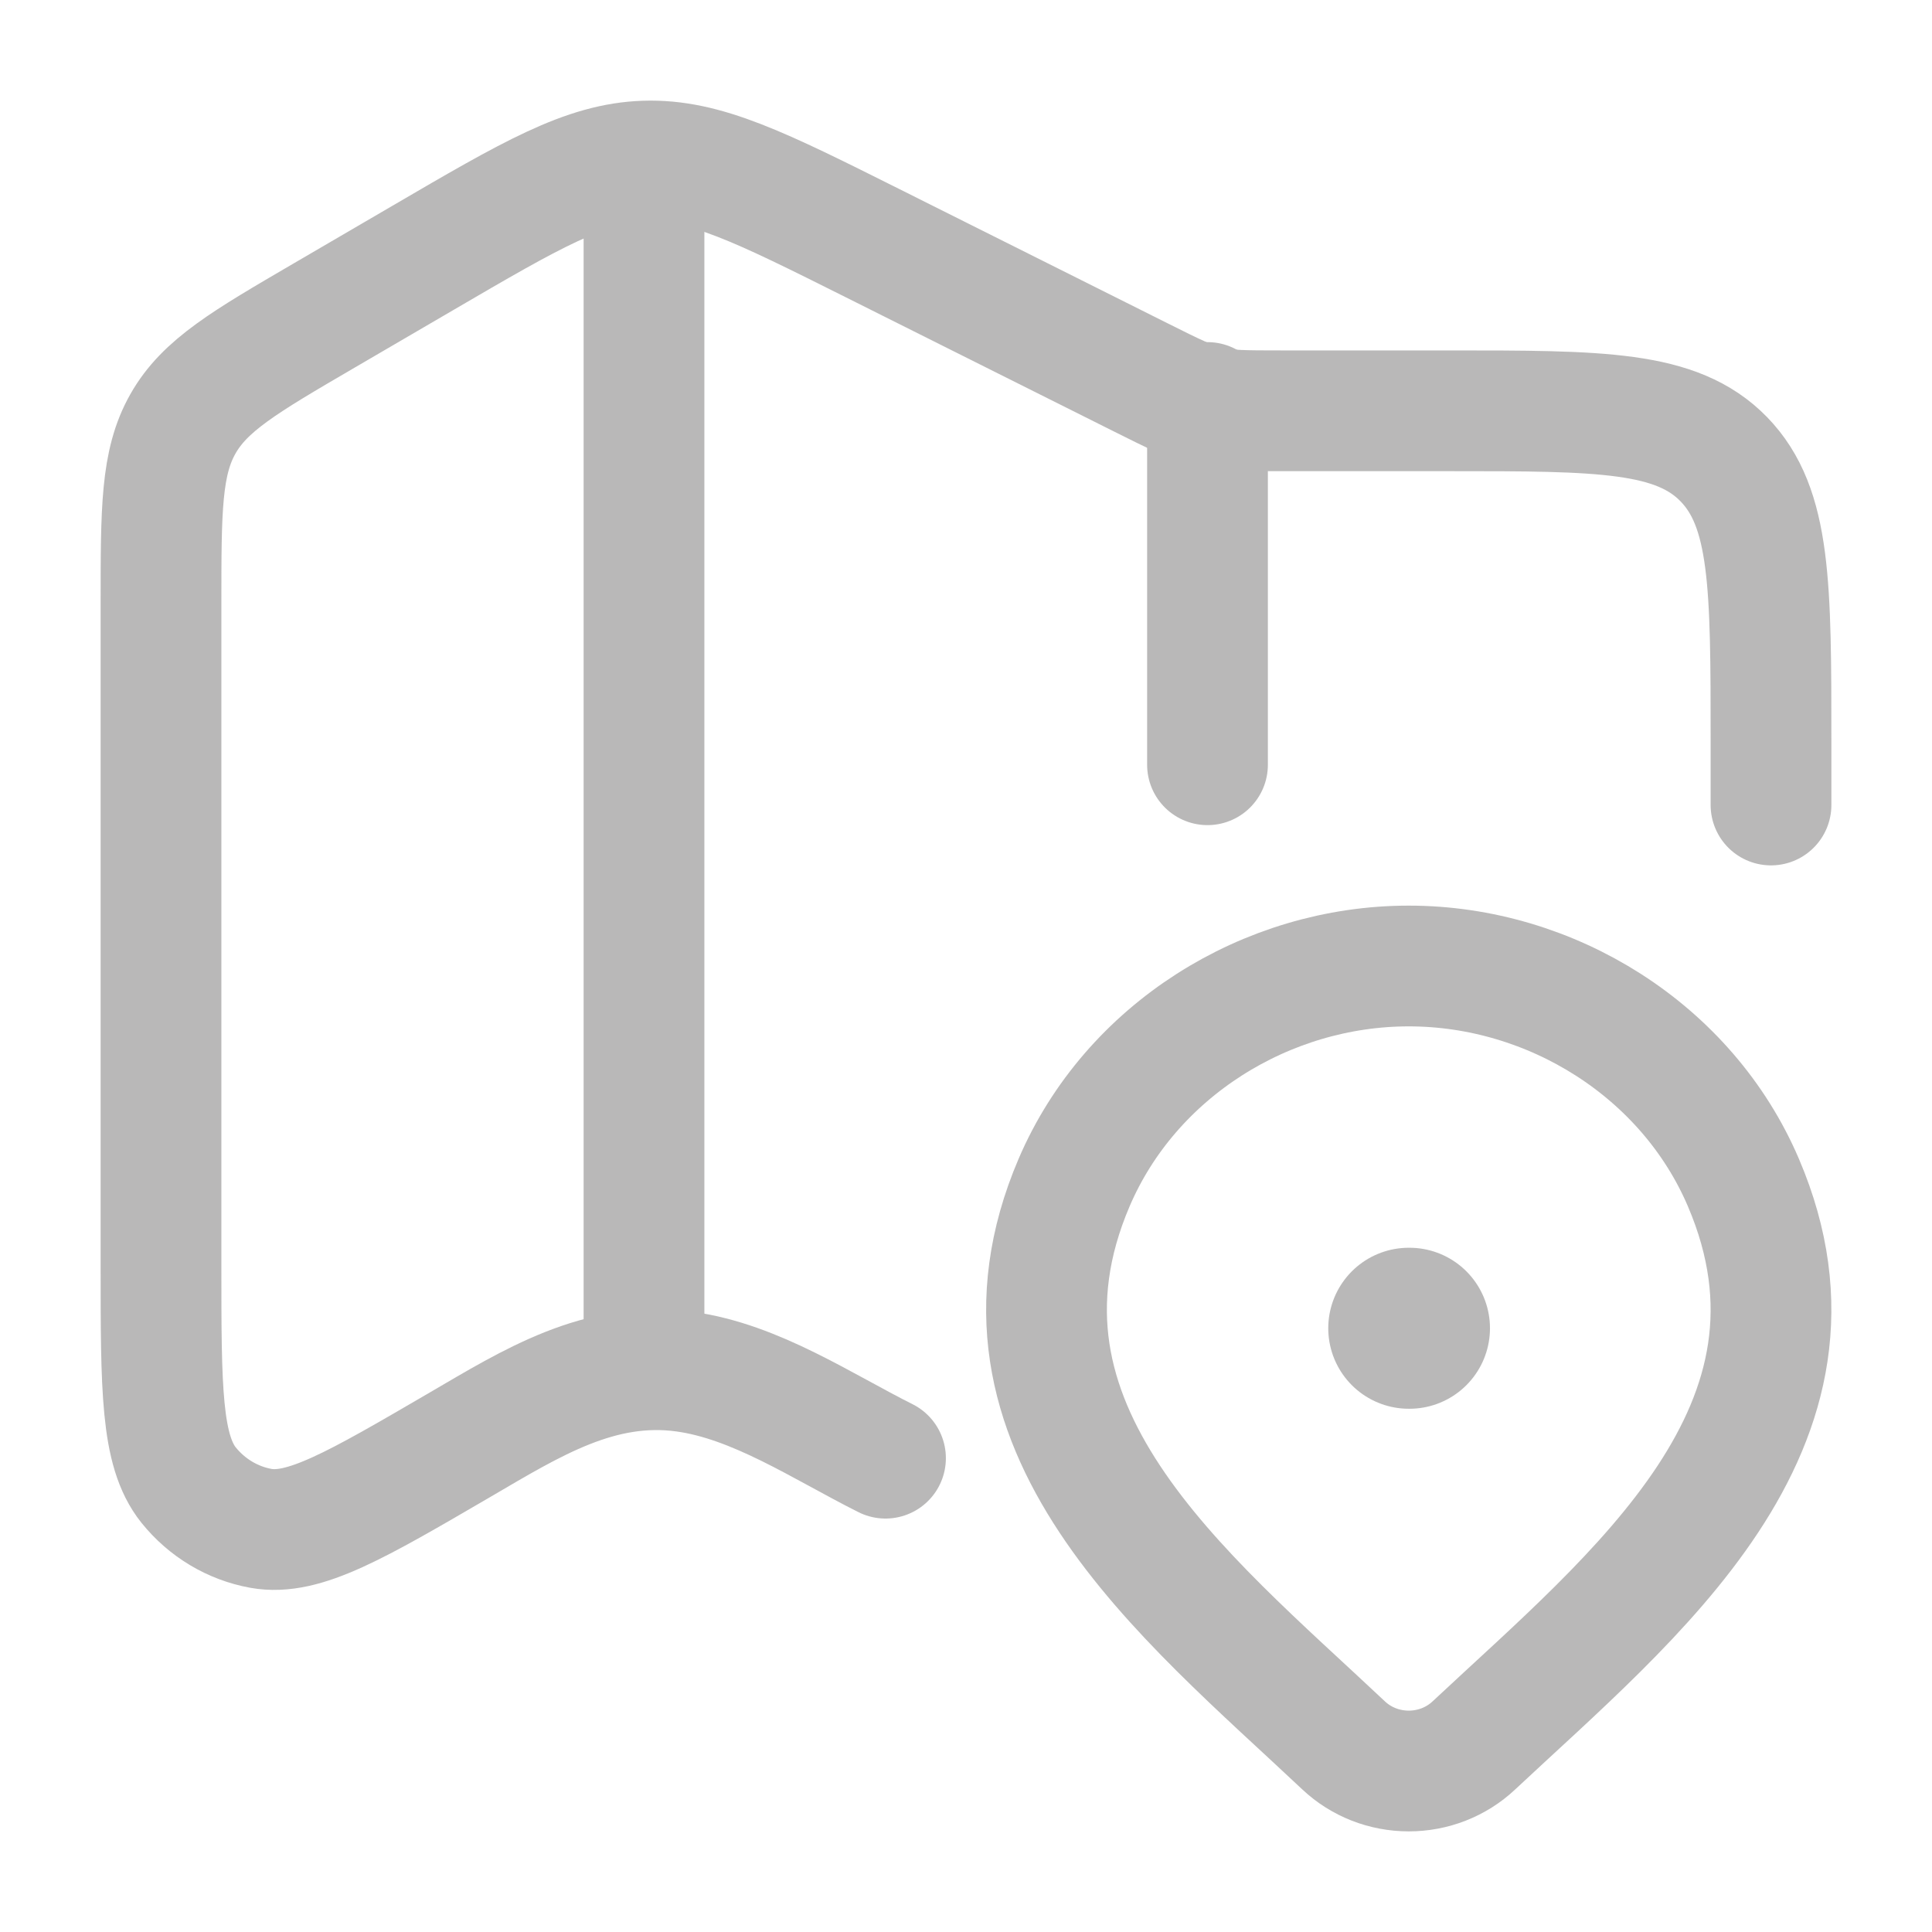
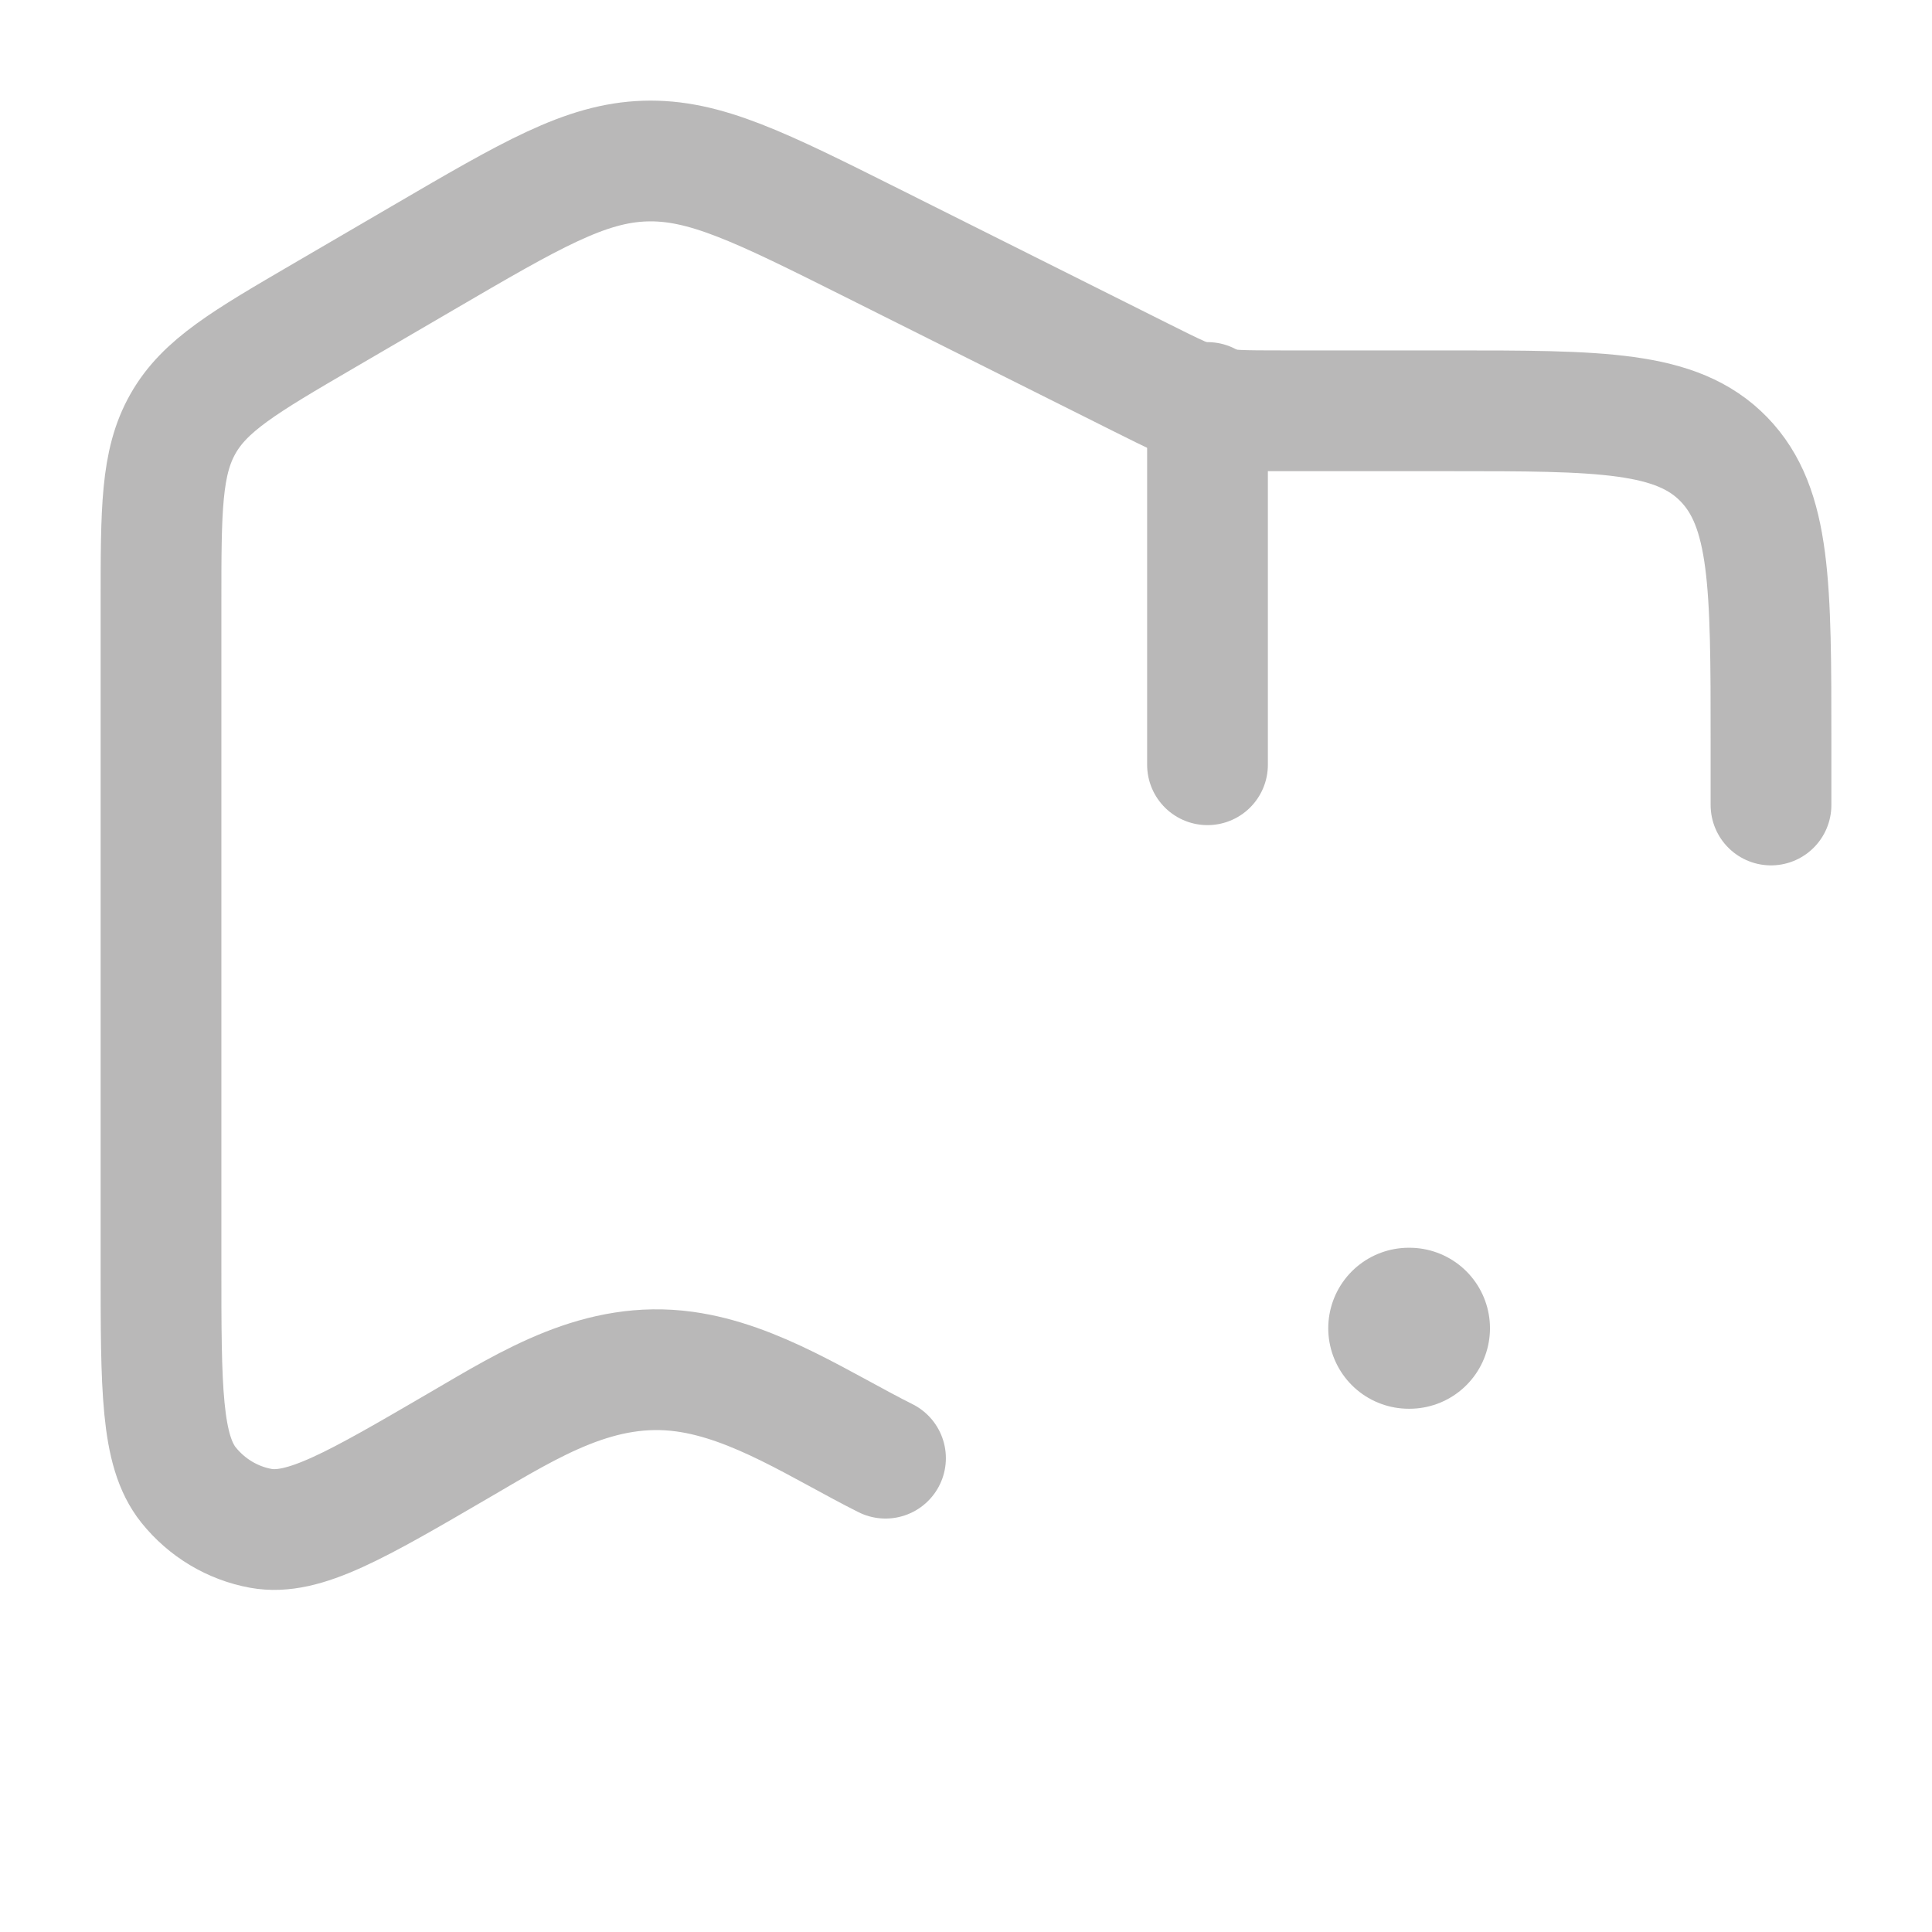
<svg xmlns="http://www.w3.org/2000/svg" width="24" height="24" viewBox="0 0 24 24" fill="none">
  <g id="icon" opacity="0.3">
    <path id="Vector" d="M22 10V9.217C22 7.278 22 6.308 21.414 5.705C20.828 5.103 19.886 5.103 18 5.103H15.921C15.004 5.103 14.996 5.101 14.171 4.688L10.84 3.021C9.449 2.325 8.753 1.977 8.012 2.001C7.271 2.025 6.599 2.418 5.253 3.204L4.026 3.92C3.037 4.497 2.543 4.786 2.272 5.266C2 5.746 2 6.33 2 7.499V15.716C2 17.251 2 18.019 2.342 18.447C2.57 18.731 2.889 18.922 3.242 18.986C3.772 19.081 4.421 18.702 5.72 17.944C6.602 17.429 7.45 16.894 8.505 17.039C9.389 17.161 10.21 17.718 11 18.114" stroke="#141211" stroke-width="1.5" stroke-linecap="round" stroke-linejoin="round" />
-     <path id="Vector_2" d="M8 2V17" stroke="#141211" stroke-width="1.5" stroke-linejoin="round" />
    <path id="Vector_3" d="M15 5V9.5" stroke="#141211" stroke-width="1.5" stroke-linecap="round" stroke-linejoin="round" />
-     <path id="Vector_4" d="M18.308 21.683C18.091 21.887 17.802 22 17.5 22C17.198 22 16.909 21.887 16.692 21.683C14.706 19.813 12.046 17.724 13.343 14.69C14.045 13.05 15.729 12 17.5 12C19.271 12 20.956 13.05 21.657 14.69C22.953 17.72 20.299 19.819 18.308 21.683Z" stroke="#141211" stroke-width="1.5" />
    <path id="Vector_5" d="M17.5 16.5H17.509" stroke="#141211" stroke-width="2" stroke-linecap="round" stroke-linejoin="round" />
  </g>
</svg>